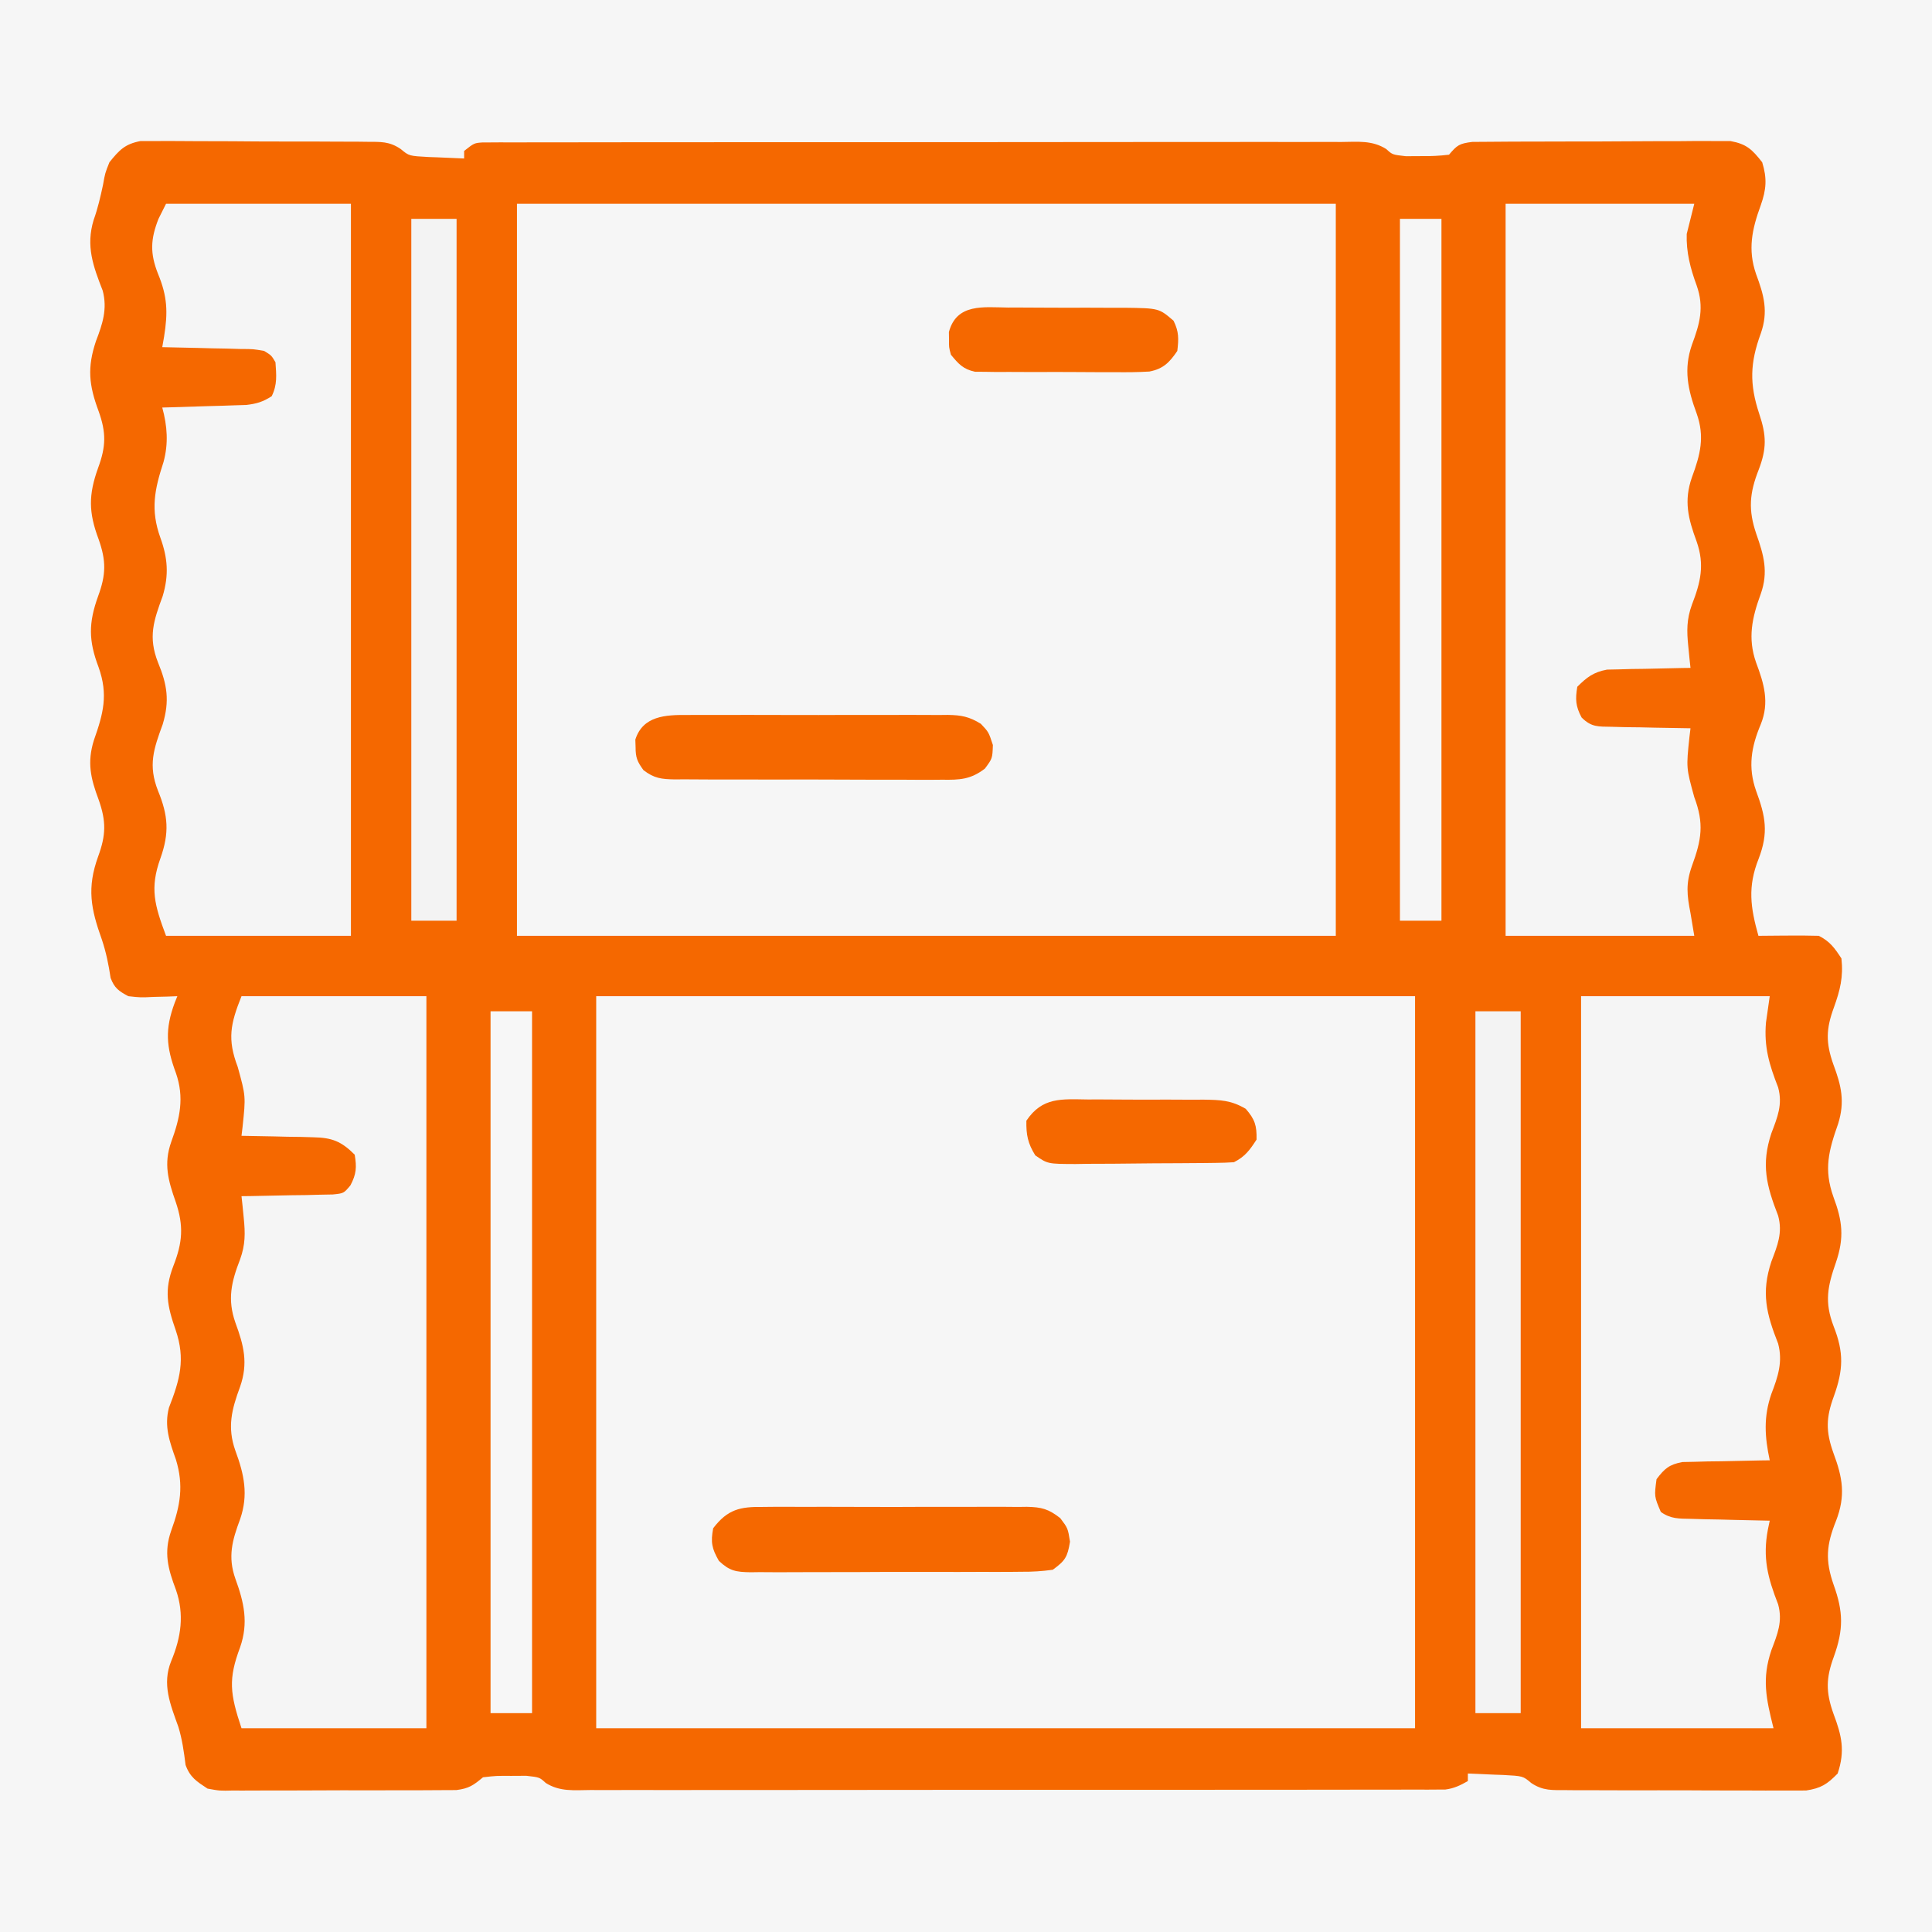
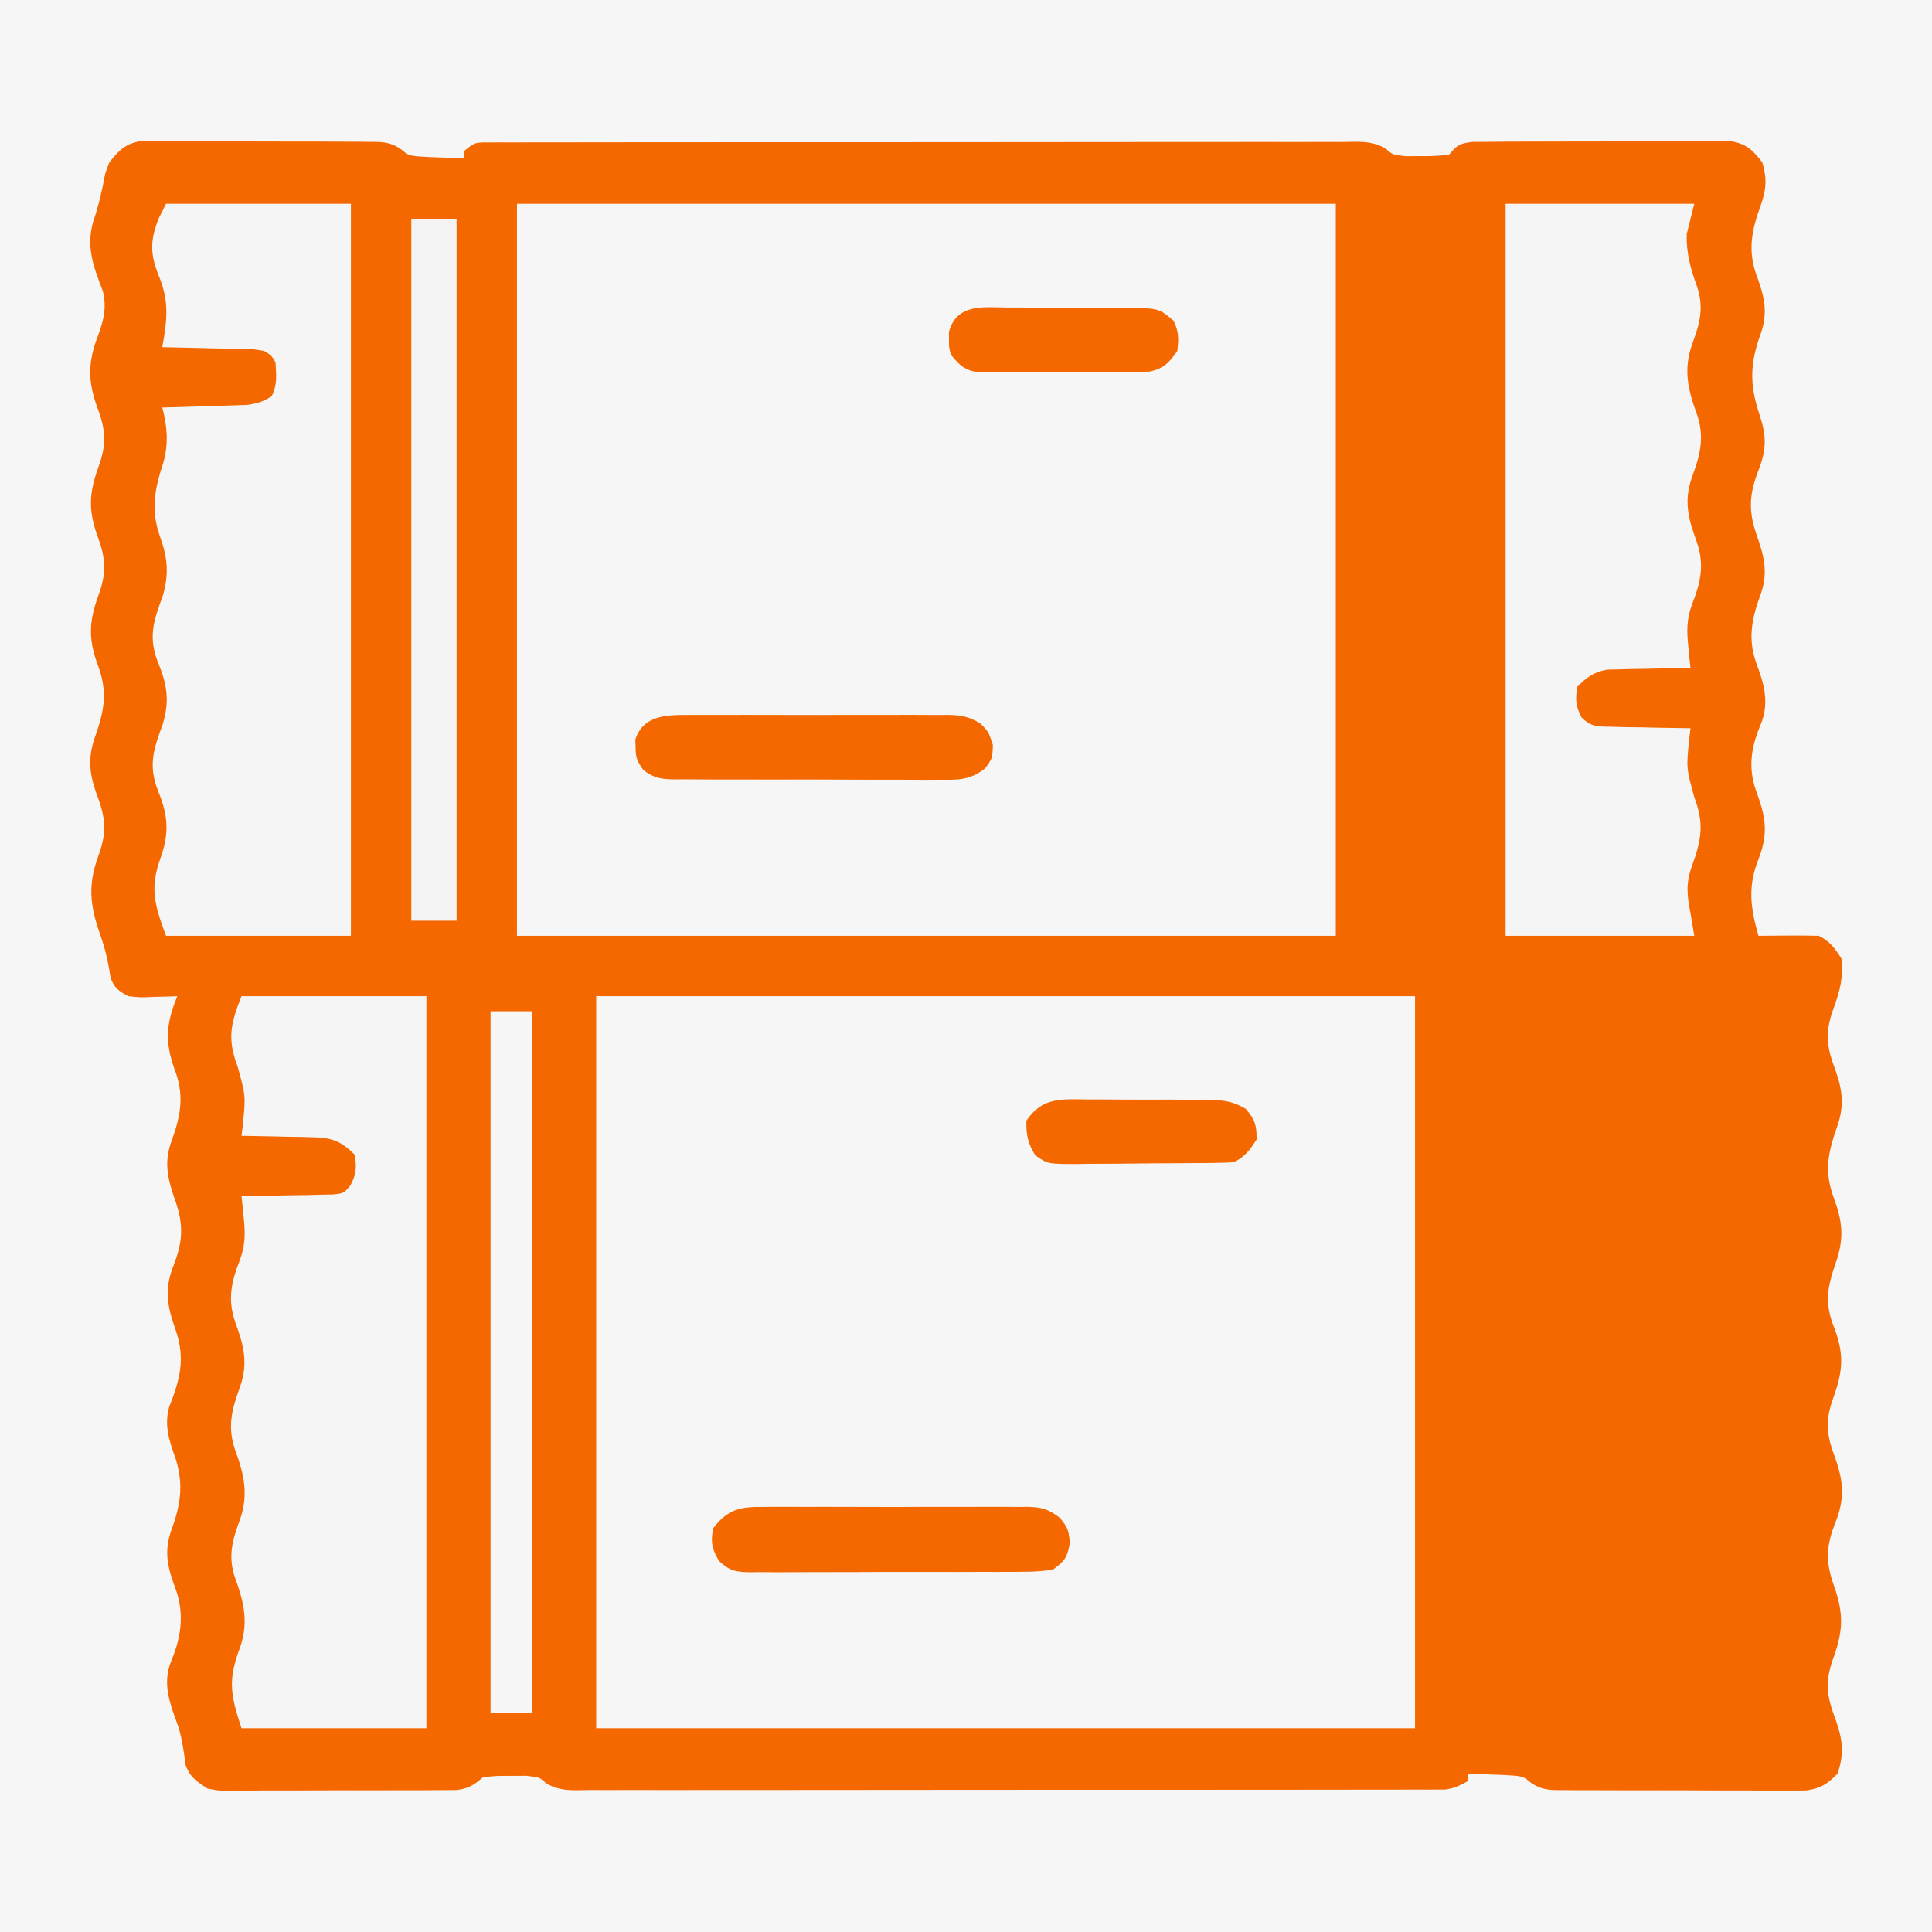
<svg xmlns="http://www.w3.org/2000/svg" width="512" height="512" viewBox="0 0 512 512" fill="none">
  <rect x="0" y="0" width="512" height="512" fill="#333333" stroke="none" />
  <g clip-path="url(#clip0_47_2)">
    <path d="M0 0C168.96 0 337.92 0 512 0C512 168.96 512 337.92 512 512C343.04 512 174.08 512 0 512C0 343.04 0 174.08 0 0Z" fill="#F56800" />
    <path d="M0 0C168.96 0 337.92 0 512 0C512 168.96 512 337.92 512 512C343.04 512 174.08 512 0 512C0 343.04 0 174.08 0 0ZM29 43C27.849 45.881 27.849 45.881 27.312 48.938C26.614 52.185 25.935 55.181 24.812 58.312C22.718 65.242 24.688 70.54 27.223 77.035C28.493 81.881 27.191 85.817 25.438 90.375C23.071 97.417 23.57 102.096 26.125 108.938C28.186 114.691 28.088 118.325 26 124C23.436 131.123 23.459 135.777 26.125 142.875C28.177 148.654 28.096 152.305 26 158C23.443 165.102 23.445 169.742 26.125 176.812C28.724 184.125 27.381 189.086 24.875 196.188C23.051 202.052 24.018 206.266 26.125 211.875C28.177 217.654 28.096 221.305 26 227C23 235.332 24.057 240.81 26.992 248.988C28.118 252.352 28.791 255.657 29.312 259.16C30.317 261.85 31.479 262.648 34 264C37.277 264.362 37.277 264.362 40.75 264.188C41.92 264.16 43.091 264.133 44.297 264.105C45.189 264.071 46.081 264.036 47 264C46.658 264.853 46.658 264.853 46.309 265.723C43.698 272.734 44.008 277.372 46.625 284.375C48.878 290.89 47.695 296.288 45.375 302.625C43.324 308.437 44.564 312.838 46.562 318.5C48.728 324.869 48.386 329.261 45.938 335.5C43.453 341.967 44.325 346.109 46.562 352.5C49.186 360.227 47.677 365.606 44.777 373.035C43.469 378.024 44.947 382.084 46.625 386.812C48.715 393.656 47.795 399.005 45.375 405.625C43.334 411.408 44.51 415.722 46.625 421.312C48.888 427.836 47.998 433.897 45.375 440.188C42.873 446.32 45.132 451.666 47.254 457.594C48.285 460.921 48.746 464.287 49.18 467.738C50.368 471.016 52.107 472.099 55 474C58.255 474.595 58.255 474.595 61.838 474.502C62.505 474.507 63.173 474.513 63.86 474.518C66.054 474.531 68.247 474.514 70.441 474.496C71.972 474.496 73.502 474.498 75.032 474.5C78.234 474.502 81.436 474.489 84.638 474.467C88.739 474.438 92.84 474.441 96.941 474.454C100.099 474.461 103.257 474.453 106.415 474.44C107.927 474.436 109.439 474.436 110.951 474.439C113.065 474.442 115.178 474.426 117.291 474.404C119.094 474.396 119.094 474.396 120.933 474.388C124.297 473.962 125.454 473.12 128 471C131.531 470.602 131.531 470.602 135.5 470.625C136.81 470.617 138.119 470.61 139.469 470.602C143 471 143 471 144.628 472.502C148.38 474.872 152.14 474.409 156.49 474.374C157.462 474.378 158.434 474.382 159.436 474.386C162.704 474.396 165.971 474.384 169.238 474.372C171.577 474.375 173.916 474.378 176.255 474.383C182.614 474.393 188.974 474.383 195.333 474.37C201.307 474.36 207.281 474.362 213.255 474.364C225.092 474.367 236.929 474.356 248.767 474.336C260.256 474.317 271.744 474.31 283.233 474.316C295.741 474.322 308.249 474.322 320.756 474.31C327.379 474.304 334.001 474.301 340.623 474.303C346.848 474.305 353.072 474.297 359.297 474.281C361.585 474.277 363.873 474.276 366.162 474.279C369.278 474.282 372.394 474.273 375.51 474.261C376.422 474.264 377.334 474.268 378.273 474.272C379.108 474.266 379.942 474.26 380.802 474.254C381.521 474.254 382.241 474.253 382.982 474.252C385.324 473.96 386.958 473.157 389 472C389 471.34 389 470.68 389 470C391.418 470.087 393.833 470.194 396.25 470.312C396.932 470.335 397.614 470.358 398.316 470.381C403.602 470.663 403.602 470.663 405.782 472.507C408.941 474.633 411.382 474.388 415.168 474.404C415.882 474.411 416.596 474.418 417.332 474.425C419.689 474.443 422.045 474.439 424.402 474.434C426.044 474.438 427.685 474.443 429.327 474.449C432.766 474.458 436.204 474.456 439.643 474.446C444.046 474.435 448.448 474.455 452.851 474.484C456.241 474.502 459.63 474.502 463.02 474.496C464.643 474.496 466.266 474.502 467.889 474.515C470.161 474.53 472.431 474.519 474.703 474.502C475.994 474.502 477.286 474.501 478.616 474.501C482.578 473.914 484.225 472.841 487 470C489.016 463.951 488.081 459.954 485.875 454.125C483.823 448.346 483.904 444.695 486 439C488.569 431.864 488.512 427.144 485.938 420C483.656 413.495 484.019 409.384 486.562 403.062C489.154 396.354 488.328 391.624 485.875 385.062C483.814 379.309 483.912 375.675 486 370C488.5 363.054 488.666 358.402 485.938 351.5C483.453 345.033 484.325 340.891 486.562 334.5C488.772 327.991 488.28 323.58 485.875 317.188C483.276 309.875 484.619 304.914 487.125 297.812C488.949 291.948 487.982 287.734 485.875 282.125C483.823 276.346 483.904 272.695 486 267C487.648 262.421 488.535 258.902 488 254C486.204 251.247 484.947 249.474 482 248C479.282 247.928 476.591 247.907 473.875 247.938C472.744 247.944 472.744 247.944 471.59 247.951C469.727 247.963 467.863 247.981 466 248C463.887 240.473 463.099 235.008 466.062 227.562C468.701 220.705 467.916 216.406 465.375 209.562C463.179 203.298 464.085 197.958 466.625 191.938C468.973 186.114 467.484 181.187 465.375 175.562C463.107 169.081 464.316 163.682 466.625 157.375C468.676 151.563 467.436 147.162 465.438 141.5C463.272 135.131 463.614 130.739 466.062 124.5C468.215 118.889 468.146 115.403 466.215 109.668C463.601 101.755 463.769 96.19 466.625 88.375C468.672 82.575 467.473 78.239 465.375 72.625C463.122 66.11 464.305 60.712 466.625 54.375C468.09 50.213 468.329 47.32 467 43C464.327 39.608 462.873 38.158 458.572 37.379C457.259 37.381 455.947 37.383 454.595 37.385C453.504 37.376 453.504 37.376 452.391 37.368C449.997 37.356 447.605 37.38 445.211 37.406C443.544 37.408 441.877 37.408 440.209 37.406C436.721 37.408 433.233 37.426 429.744 37.458C425.27 37.498 420.798 37.502 416.324 37.495C412.884 37.492 409.444 37.504 406.004 37.521C404.354 37.528 402.704 37.531 401.054 37.53C398.751 37.532 396.449 37.553 394.146 37.58C392.18 37.593 392.18 37.593 390.174 37.606C386.728 38.034 386.144 38.466 384 41C381.42 41.299 379.135 41.419 376.562 41.375C375.244 41.383 373.925 41.391 372.566 41.398C369 41 369 41 367.373 39.498C363.61 37.123 359.826 37.591 355.466 37.626C354.489 37.622 353.511 37.618 352.504 37.614C349.221 37.604 345.938 37.616 342.654 37.628C340.304 37.625 337.953 37.621 335.603 37.617C329.213 37.607 322.822 37.617 316.432 37.63C310.43 37.64 304.428 37.638 298.426 37.636C286.535 37.633 274.643 37.644 262.751 37.664C251.207 37.683 239.663 37.69 228.118 37.684C215.552 37.678 202.985 37.678 190.418 37.69C183.765 37.696 177.111 37.7 170.457 37.697C164.203 37.695 157.95 37.703 151.696 37.719C149.396 37.723 147.096 37.724 144.797 37.721C141.667 37.718 138.537 37.727 135.407 37.739C134.489 37.736 133.57 37.732 132.624 37.728C131.788 37.734 130.952 37.739 130.091 37.745C129.368 37.746 128.645 37.747 127.9 37.748C125.67 37.902 125.67 37.902 123 40C123 40.66 123 41.32 123 42C120.582 41.913 118.167 41.806 115.75 41.688C115.068 41.665 114.386 41.642 113.684 41.619C108.404 41.337 108.404 41.337 106.196 39.494C103.139 37.414 100.877 37.605 97.2 37.58C96.524 37.572 95.849 37.563 95.153 37.554C92.926 37.531 90.7 37.53 88.473 37.531C86.921 37.524 85.369 37.516 83.817 37.508C80.567 37.495 77.316 37.493 74.066 37.499C69.905 37.505 65.745 37.474 61.584 37.434C58.38 37.408 55.176 37.405 51.971 37.409C50.438 37.407 48.904 37.398 47.37 37.38C45.223 37.358 43.077 37.367 40.93 37.385C39.71 37.383 38.489 37.381 37.232 37.379C33.084 38.176 31.619 39.757 29 43Z" fill="#F6F6F6" />
    <path d="M158 264C229.61 264 301.22 264 375 264C375 328.02 375 392.04 375 458C303.39 458 231.78 458 158 458C158 393.98 158 329.96 158 264Z" fill="#F6F6F6" />
    <path d="M137 54C208.61 54 280.22 54 354 54C354 118.02 354 182.04 354 248C282.39 248 210.78 248 137 248C137 183.98 137 119.96 137 54Z" fill="#F6F6F6" />
    <path d="M44 54C60.17 54 76.34 54 93 54C93 118.02 93 182.04 93 248C76.83 248 60.66 248 44 248C40.953 239.875 39.662 235.379 42.5 227.5C44.925 220.702 44.567 216.124 41.875 209.562C39.214 202.798 40.713 198.504 43.125 191.938C44.987 185.687 44.307 181.444 41.875 175.562C39.214 168.798 40.713 164.504 43.125 157.938C44.788 152.353 44.451 147.871 42.5 142.5C39.832 135.068 40.959 129.727 43.328 122.461C44.673 117.535 44.341 112.908 43 108C43.736 107.98 44.473 107.96 45.232 107.94C48.571 107.845 51.911 107.735 55.25 107.625C56.409 107.594 57.568 107.563 58.762 107.531C59.877 107.493 60.992 107.454 62.141 107.414C63.68 107.367 63.68 107.367 65.251 107.319C68 107 69.689 106.497 72 105C73.525 101.95 73.236 99.358 73 96C71.938 94.187 71.938 94.187 70 93C67.099 92.493 67.099 92.493 63.801 92.488C62.592 92.453 61.384 92.417 60.139 92.381C58.876 92.358 57.614 92.336 56.313 92.312C55.038 92.278 53.764 92.244 52.451 92.209C49.301 92.126 46.151 92.057 43 92C43.159 91.086 43.317 90.172 43.481 89.231C44.521 82.759 44.373 78.584 41.875 72.562C39.727 67.116 39.878 63.412 42 58C42.66 56.68 43.32 55.36 44 54Z" fill="#F5F5F5" />
-     <path d="M419 264C435.5 264 452 264 469 264C468.67 266.31 468.34 268.62 468 271C467.451 277.479 468.867 282.116 471.223 288.168C472.467 292.702 471.05 296.051 469.438 300.312C466.677 308.621 468.118 314.191 471.223 322.168C472.467 326.702 471.05 330.051 469.438 334.312C466.686 342.595 468.095 348.13 471.223 356.07C472.503 360.895 471.184 364.836 469.438 369.375C467.334 375.47 467.656 380.712 469 387C467.85 387.014 467.85 387.014 466.677 387.028C463.201 387.082 459.726 387.166 456.25 387.25C455.043 387.264 453.837 387.278 452.594 387.293C451.434 387.325 450.273 387.357 449.078 387.391C448.01 387.412 446.942 387.433 445.841 387.454C442.336 388.128 441.13 389.176 439 392C438.386 396.578 438.386 396.578 440.14 400.683C442.819 402.58 444.939 402.435 448.199 402.512C449.408 402.547 450.616 402.583 451.861 402.619C453.755 402.653 453.755 402.653 455.688 402.688C456.962 402.722 458.236 402.756 459.549 402.791C462.699 402.874 465.849 402.943 469 403C468.762 404.127 468.762 404.127 468.52 405.277C467.075 412.847 468.463 418.077 471.223 425.168C472.467 429.702 471.05 433.051 469.438 437.312C466.88 444.884 468.018 450.073 470 458C453.17 458 436.34 458 419 458C419 393.98 419 329.96 419 264Z" fill="#F5F5F5" />
    <path d="M64 264C80.17 264 96.34 264 113 264C113 328.02 113 392.04 113 458C96.83 458 80.66 458 64 458C60.933 448.799 60.467 444.998 63.625 436.562C65.893 430.081 64.684 424.682 62.375 418.375C60.328 412.574 61.527 408.239 63.625 402.625C65.871 396.129 64.713 390.748 62.375 384.438C60.177 378.22 61.392 373.537 63.625 367.5C65.809 361.248 64.619 356.566 62.375 350.5C60.217 344.321 61.308 339.713 63.625 333.75C65.035 329.852 65.008 326.812 64.586 322.703C64.481 321.632 64.376 320.561 64.267 319.458C64.179 318.647 64.091 317.836 64 317C65.203 316.986 65.203 316.986 66.431 316.972C70.059 316.918 73.685 316.834 77.312 316.75C78.575 316.736 79.838 316.722 81.139 316.707C82.347 316.675 83.556 316.643 84.801 316.609C86.474 316.578 86.474 316.578 88.181 316.546C91.09 316.255 91.09 316.255 92.856 314.149C94.445 311.163 94.555 309.332 94 306C90.444 302.46 88.014 301.493 83.043 301.391C81.375 301.342 81.375 301.342 79.674 301.293C78.523 301.279 77.373 301.265 76.188 301.25C75.018 301.22 73.848 301.191 72.643 301.16C69.762 301.09 66.882 301.037 64 301C64.095 300.206 64.191 299.413 64.289 298.595C65.139 290.508 65.139 290.508 63 282.75C60.211 275.392 61.05 271.375 64 264Z" fill="#F5F5F5" />
    <path d="M399 54C415.5 54 432 54 449 54C448.34 56.64 447.68 59.28 447 62C446.838 66.809 447.973 71.14 449.625 75.625C451.672 81.425 450.473 85.761 448.375 91.375C446.129 97.871 447.287 103.252 449.625 109.562C451.823 115.78 450.608 120.463 448.375 126.5C446.191 132.752 447.381 137.434 449.625 143.5C451.783 149.679 450.692 154.287 448.375 160.25C446.965 164.148 446.992 167.188 447.414 171.297C447.519 172.368 447.625 173.439 447.733 174.542C447.821 175.353 447.909 176.164 448 177C447.269 177.009 446.538 177.019 445.784 177.028C442.46 177.082 439.137 177.166 435.812 177.25C434.662 177.264 433.512 177.278 432.326 177.293C431.214 177.325 430.103 177.357 428.957 177.391C427.936 177.412 426.915 177.433 425.863 177.454C422.281 178.137 420.565 179.446 418 182C417.445 185.332 417.554 187.163 419.144 190.149C421.761 192.759 423.549 192.541 427.199 192.609C429.012 192.658 429.012 192.658 430.861 192.707C432.124 192.721 433.387 192.735 434.688 192.75C435.962 192.78 437.236 192.809 438.549 192.84C441.699 192.911 444.849 192.963 448 193C447.905 193.794 447.809 194.587 447.711 195.405C446.861 203.492 446.861 203.492 449 211.25C451.638 218.27 450.942 222.491 448.375 229.5C446.728 234.146 447.052 237.18 448 242C448.33 243.98 448.66 245.96 449 248C432.5 248 416 248 399 248C399 183.98 399 119.96 399 54Z" fill="#F5F5F5" />
-     <path d="M391 268C394.96 268 398.92 268 403 268C403 329.38 403 390.76 403 454C399.04 454 395.08 454 391 454C391 392.62 391 331.24 391 268Z" fill="#F3F3F3" />
    <path d="M109 58C112.96 58 116.92 58 121 58C121 119.38 121 180.76 121 244C117.04 244 113.08 244 109 244C109 182.62 109 121.24 109 58Z" fill="#F3F3F3" />
    <path d="M130 268C133.63 268 137.26 268 141 268C141 329.38 141 390.76 141 454C137.37 454 133.74 454 130 454C130 392.62 130 331.24 130 268Z" fill="#F7F7F7" />
-     <path d="M371 58C374.63 58 378.26 58 382 58C382 119.38 382 180.76 382 244C378.37 244 374.74 244 371 244C371 182.62 371 121.24 371 58Z" fill="#F6F6F6" />
    <path d="M202.199 399.353C203.011 399.344 203.823 399.335 204.66 399.326C207.336 399.304 210.011 399.319 212.687 399.336C214.552 399.332 216.416 399.328 218.28 399.321C222.184 399.314 226.087 399.325 229.991 399.348C234.992 399.377 239.991 399.36 244.992 399.33C248.84 399.312 252.688 399.318 256.537 399.331C258.38 399.334 260.224 399.33 262.068 399.318C264.646 399.306 267.222 399.325 269.801 399.353C270.56 399.343 271.32 399.333 272.103 399.322C276.036 399.401 277.838 399.874 280.977 402.318C283 405 283 405 283.562 408.562C282.894 412.647 282.304 413.58 279 416C276.111 416.4 273.603 416.557 270.715 416.533C269.882 416.542 269.049 416.551 268.191 416.559C265.439 416.582 262.689 416.575 259.937 416.566C258.025 416.572 256.112 416.578 254.199 416.585C250.191 416.596 246.183 416.591 242.175 416.576C237.036 416.559 231.899 416.583 226.76 416.618C222.81 416.64 218.861 416.638 214.911 416.63C213.017 416.629 211.122 416.636 209.227 416.651C206.579 416.668 203.933 416.654 201.285 416.631C200.502 416.643 199.718 416.654 198.911 416.666C195.056 416.599 193.362 416.343 190.517 413.648C188.636 410.365 188.302 408.724 189 405C192.85 399.962 196.146 399.272 202.199 399.353Z" fill="#F56800" />
    <path d="M182.107 189.482C182.91 189.475 183.712 189.468 184.538 189.461C187.182 189.444 189.825 189.455 192.469 189.469C194.311 189.466 196.152 189.462 197.994 189.457C201.851 189.451 205.707 189.46 209.564 189.479C214.504 189.501 219.443 189.488 224.383 189.464C228.185 189.45 231.987 189.454 235.789 189.465C237.61 189.467 239.432 189.464 241.253 189.455C243.8 189.445 246.346 189.46 248.893 189.482C250.018 189.47 250.018 189.47 251.166 189.458C254.76 189.516 256.855 189.91 259.936 191.818C262 194 262 194 263.125 197.438C263 201 263 201 261.011 203.683C257.217 206.602 254.291 206.701 249.693 206.631C248.458 206.642 248.458 206.642 247.198 206.653C244.484 206.67 241.772 206.65 239.059 206.629C237.17 206.63 235.281 206.632 233.392 206.636C229.436 206.639 225.482 206.624 221.527 206.597C216.457 206.563 211.387 206.569 206.317 206.588C202.418 206.598 198.519 206.589 194.62 206.574C192.751 206.569 190.881 206.57 189.012 206.576C186.4 206.581 183.789 206.561 181.177 206.533C180.405 206.54 179.632 206.547 178.836 206.553C175.3 206.49 173.365 206.281 170.524 204.092C168.881 201.837 168.432 200.759 168.438 198C168.416 197.34 168.394 196.68 168.371 196C170.357 189.686 176.449 189.421 182.107 189.482Z" fill="#F56800" />
    <path d="M288.25 291.371C289.886 291.368 289.886 291.368 291.556 291.364C293.859 291.365 296.162 291.378 298.465 291.403C301.988 291.437 305.508 291.424 309.031 291.404C311.271 291.411 313.51 291.421 315.75 291.434C316.802 291.429 317.854 291.424 318.938 291.419C323.423 291.491 326.219 291.539 330.137 293.852C332.567 296.654 333.076 298.292 333 302C331.23 304.747 329.937 306.532 327 308C325.418 308.11 323.832 308.159 322.247 308.177C321.259 308.19 320.271 308.203 319.253 308.216C318.182 308.223 317.111 308.231 316.008 308.238C314.362 308.25 314.362 308.25 312.682 308.263C310.357 308.277 308.032 308.287 305.707 308.295C302.146 308.313 298.587 308.356 295.027 308.4C292.771 308.411 290.514 308.419 288.258 308.426C287.191 308.443 286.124 308.461 285.025 308.479C277.665 308.457 277.665 308.457 274.363 306.188C272.379 303.003 271.934 300.751 272 297C276.232 290.693 281.326 291.284 288.25 291.371Z" fill="#F56800" />
    <path d="M267.152 81.504C268.245 81.502 269.337 81.501 270.462 81.5C272.771 81.501 275.08 81.513 277.389 81.534C280.921 81.562 284.451 81.554 287.982 81.541C290.227 81.547 292.471 81.556 294.715 81.567C295.77 81.564 296.826 81.561 297.913 81.558C307.137 81.676 307.137 81.676 311 85C312.444 87.889 312.377 89.797 312 93C309.937 96.04 308.288 97.752 304.602 98.462C301.556 98.647 298.548 98.666 295.496 98.629C294.381 98.631 293.265 98.634 292.116 98.636C289.762 98.635 287.407 98.622 285.053 98.597C281.447 98.563 277.843 98.576 274.236 98.596C271.948 98.589 269.659 98.579 267.371 98.567C266.292 98.571 265.213 98.576 264.101 98.582C263.096 98.566 262.091 98.55 261.056 98.534C259.733 98.524 259.733 98.524 258.384 98.515C255.234 97.835 254.016 96.456 252 94C251.469 92 251.469 92 251.5 90C251.485 89.01 251.485 89.01 251.469 88C253.51 80.316 260.685 81.435 267.152 81.504Z" fill="#F56800" />
  </g>
  <defs>
    <clipPath id="clip0_47_2">
      <rect width="512" height="512" fill="white" />
    </clipPath>
  </defs>
</svg>